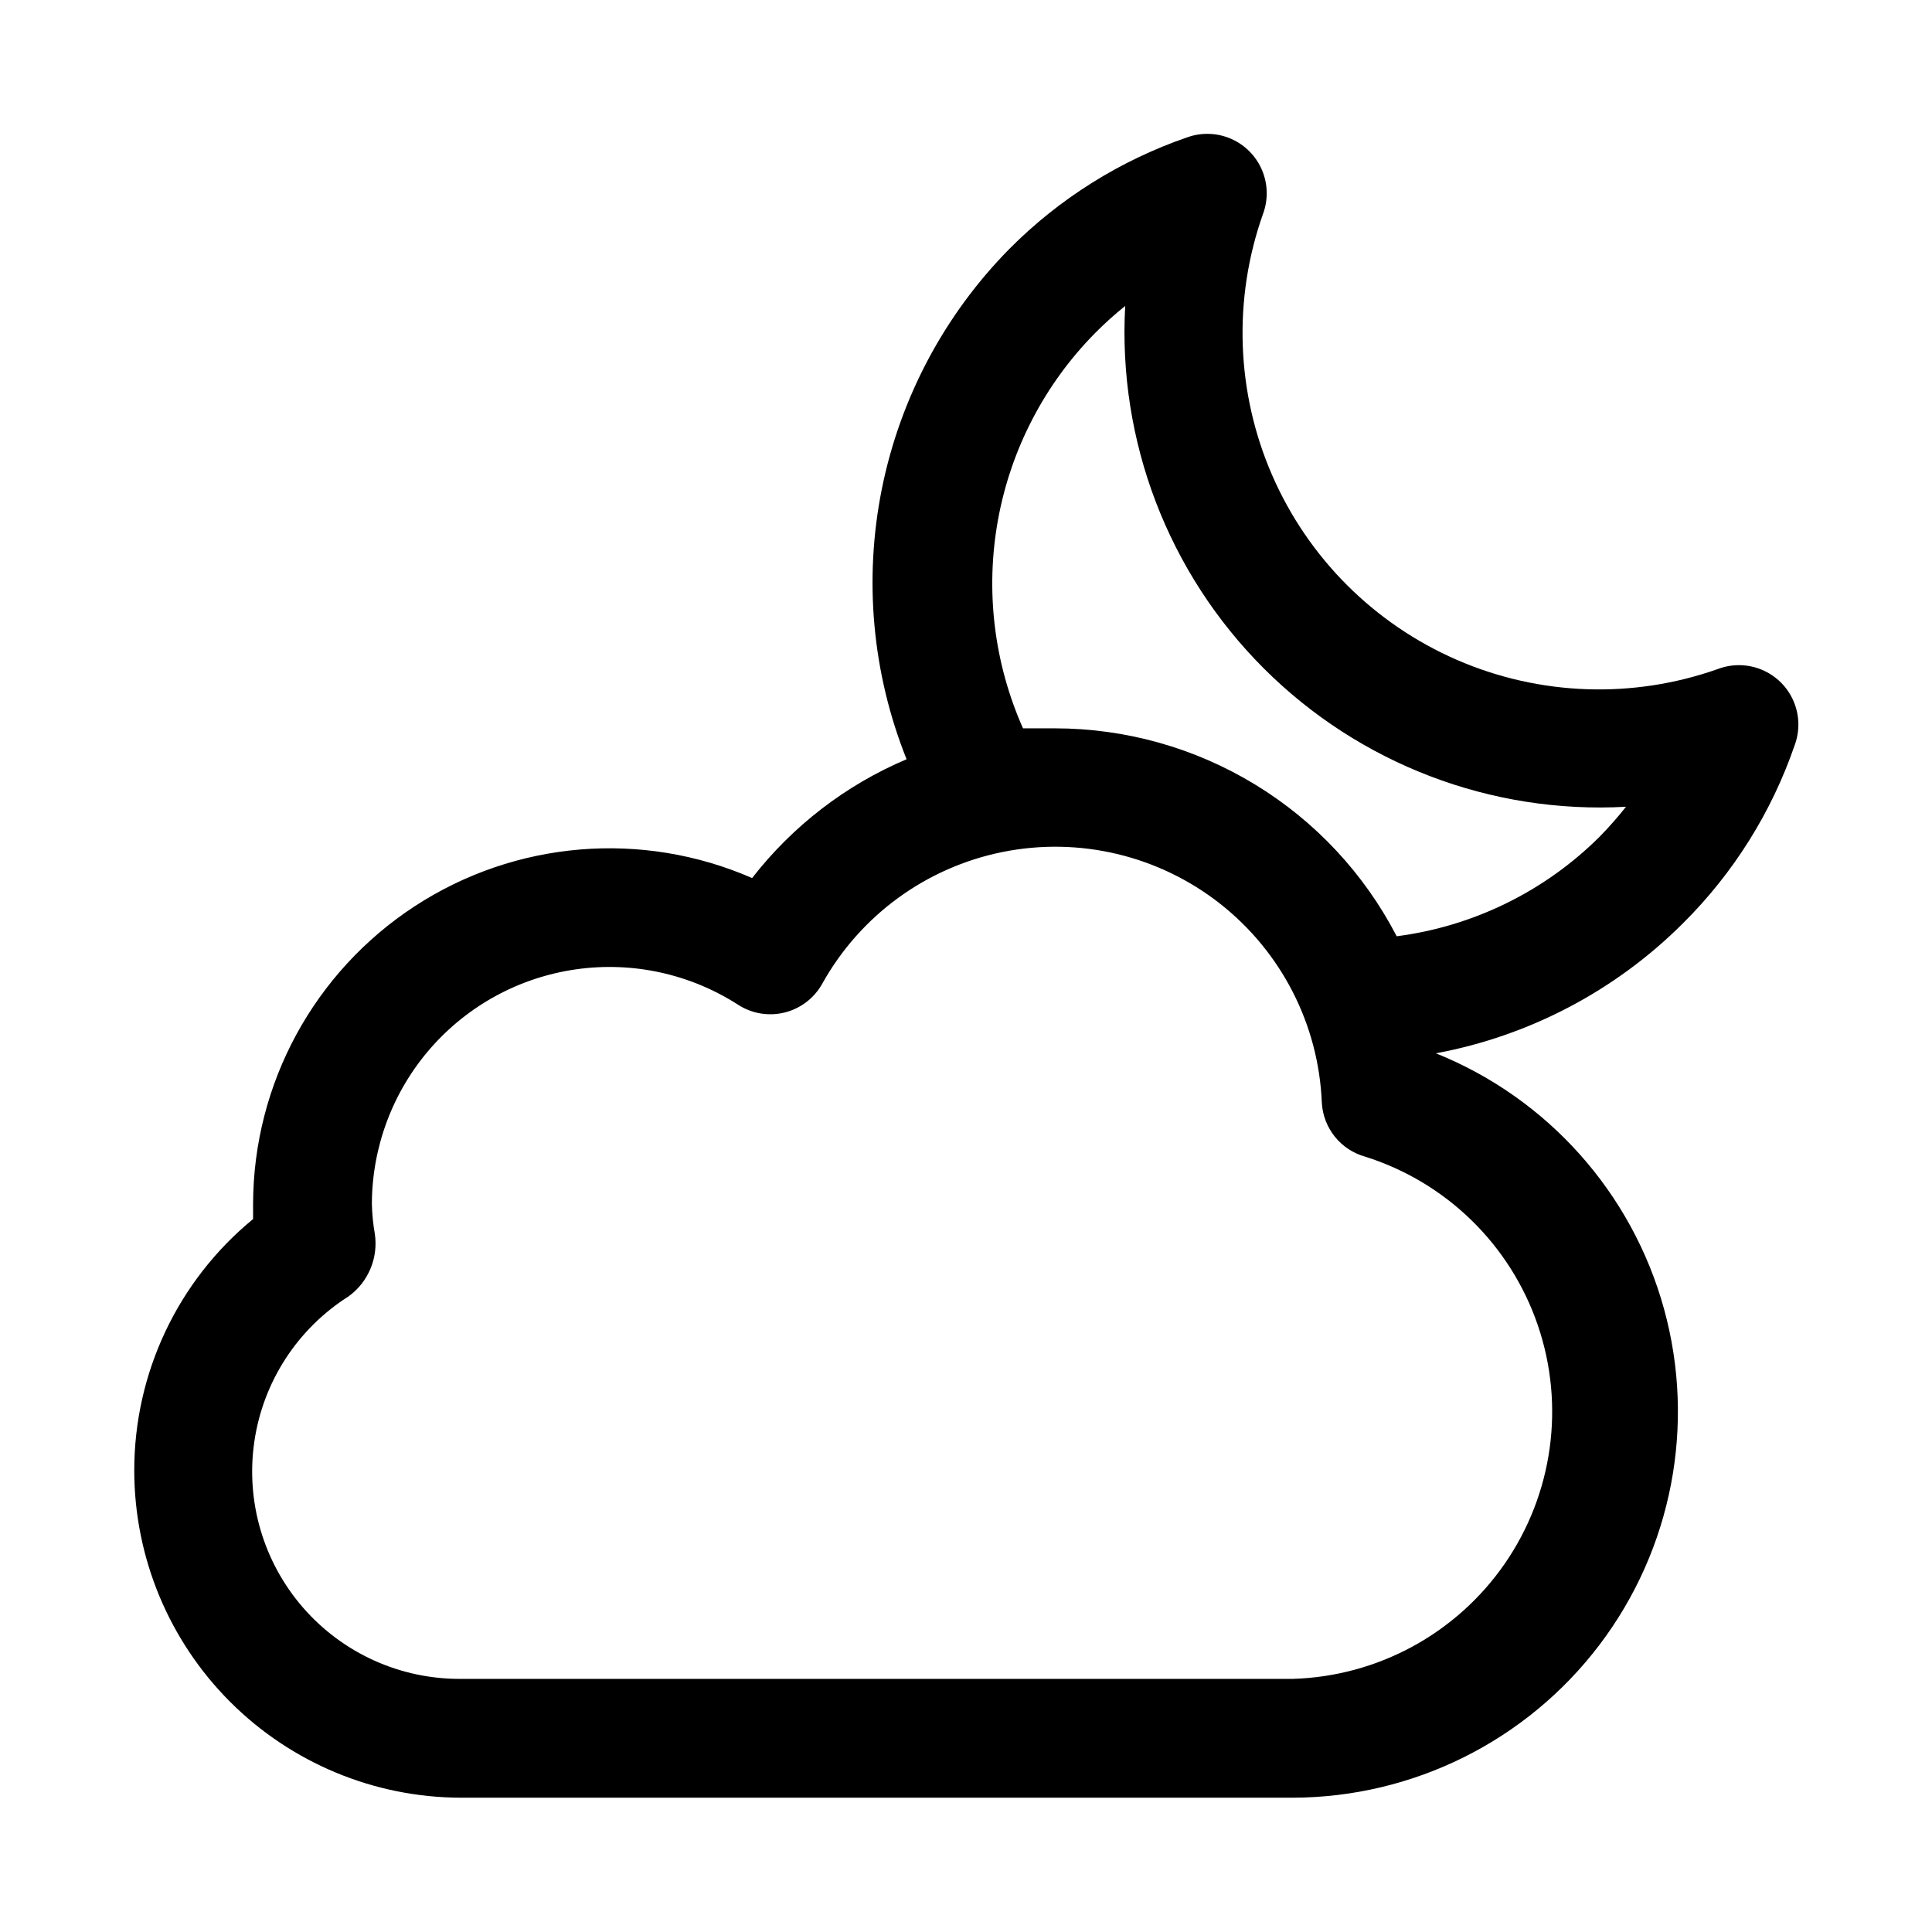
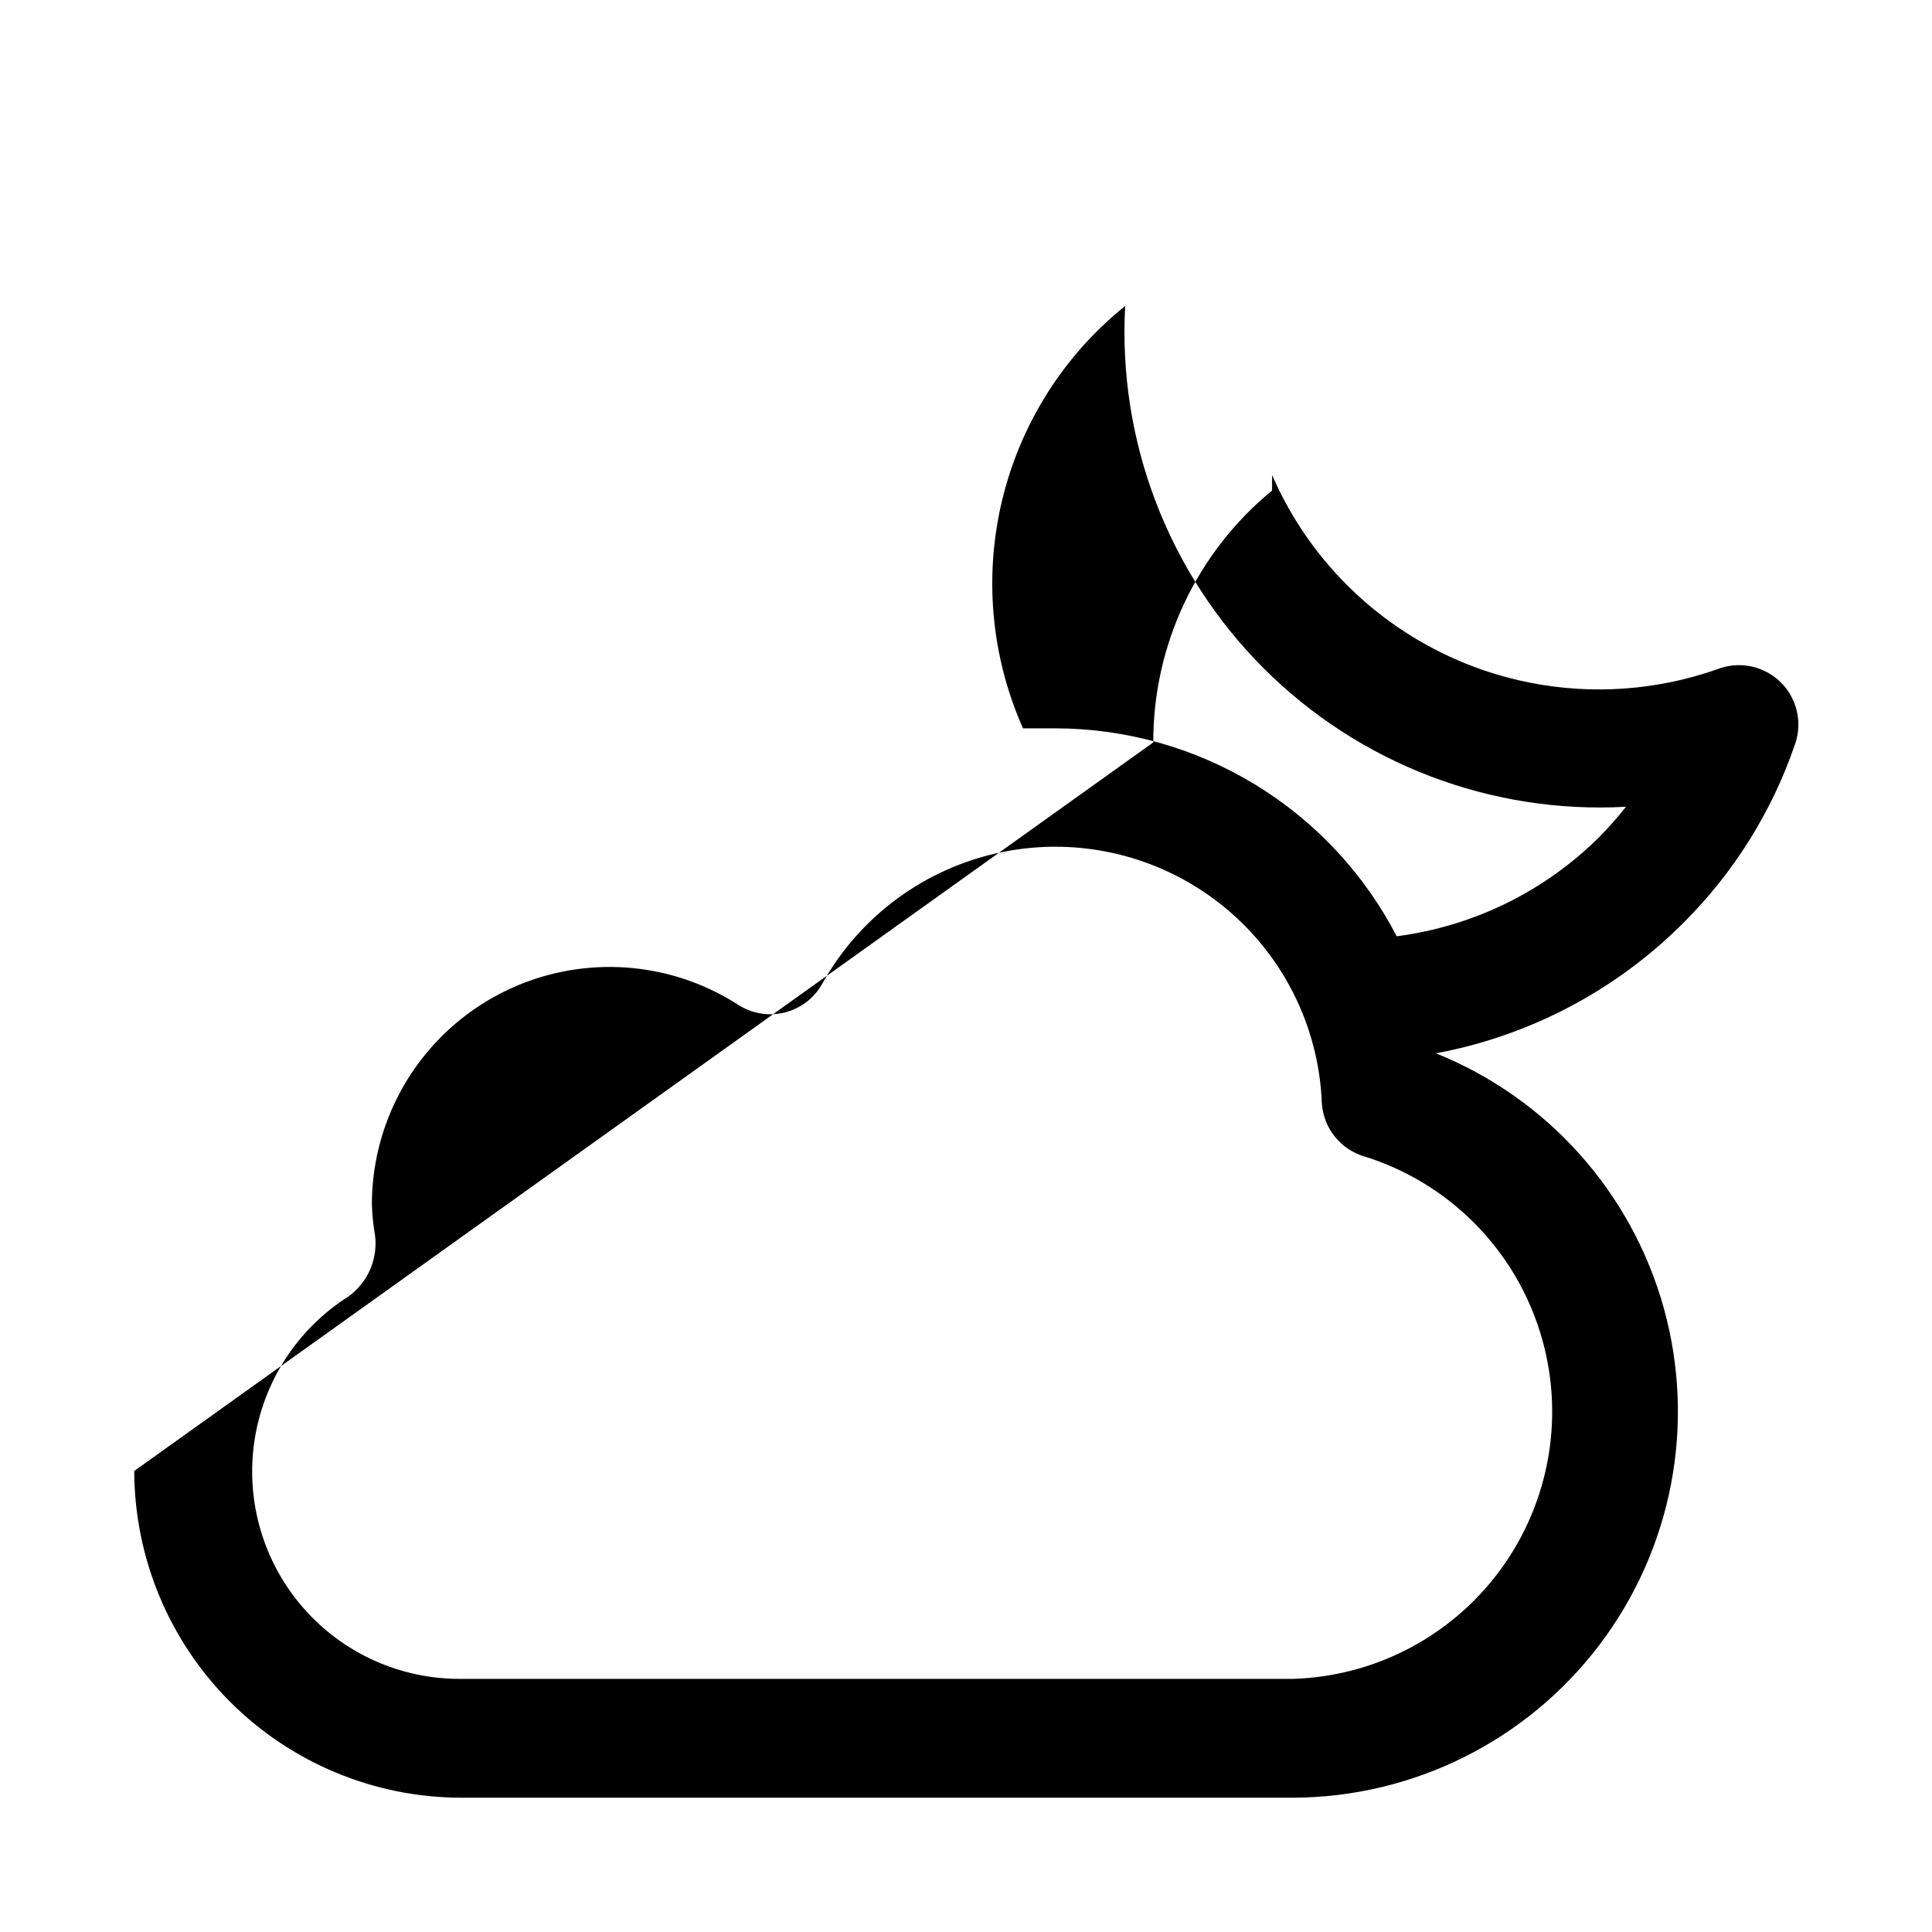
<svg xmlns="http://www.w3.org/2000/svg" fill="#000000" width="800px" height="800px" version="1.1" viewBox="144 144 512 512">
-   <path d="m179.58 533.82c0.043 22.953 9.18 44.953 25.406 61.184 16.23 16.23 38.234 25.367 61.188 25.406h220.42-0.004c31.906-0.082 61.949-15.039 81.242-40.449s25.633-58.367 17.141-89.121c-8.492-30.754-30.84-55.789-60.438-67.703 24.809-4.617 47.645-16.637 65.492-34.477 13.359-13.27 23.484-29.43 29.602-47.234 1.387-3.789 1.266-7.969-0.344-11.672-1.605-3.707-4.574-6.652-8.289-8.227-3.719-1.578-7.898-1.668-11.68-0.254-22.543 7.992-47.281 7.137-69.219-2.398s-39.441-27.039-48.977-48.977c-9.539-21.938-10.395-46.68-2.402-69.223 1.391-3.758 1.293-7.906-0.27-11.598-1.559-3.688-4.469-6.644-8.137-8.262-3.664-1.621-7.809-1.781-11.59-0.453-17.805 6.113-33.969 16.238-47.23 29.602-17.203 17.449-28.945 39.539-33.781 63.559-4.84 24.023-2.562 48.934 6.543 71.684-16.109 6.828-30.199 17.668-40.934 31.488-29.156-12.727-62.758-9.922-89.402 7.461-26.641 17.379-42.746 47.004-42.848 78.816v4.094-0.004c-19.984 16.398-31.543 40.906-31.488 66.758zm254.58-301.5c2.535-2.566 5.215-4.984 8.027-7.242-1.98 35.77 11.367 70.691 36.699 96.023s60.254 38.68 96.023 36.699c-2.215 2.801-4.578 5.481-7.086 8.027-14.523 14.422-33.387 23.664-53.684 26.293-8.598-16.594-21.586-30.512-37.551-40.227-15.961-9.719-34.289-14.863-52.98-14.875h-8.5c-7.711-17.348-10.02-36.613-6.621-55.289 3.398-18.676 12.344-35.895 25.672-49.41zm-197.75 255.21c2.551-1.859 4.547-4.387 5.769-7.301 1.219-2.914 1.621-6.106 1.156-9.23-0.465-2.652-0.727-5.336-0.785-8.027 0.062-15.117 5.559-29.703 15.484-41.102 9.926-11.395 23.621-18.844 38.582-20.98 14.965-2.141 30.195 1.176 42.918 9.336 3.652 2.387 8.137 3.152 12.375 2.106 4.238-1.043 7.852-3.801 9.98-7.613 10.059-18.082 27.535-30.852 47.82-34.934 20.281-4.086 41.34 0.922 57.613 13.699 16.273 12.781 26.133 32.047 26.973 52.723 0.176 3.289 1.379 6.441 3.441 9.012 2.062 2.57 4.879 4.43 8.051 5.312 21.469 6.766 38.445 23.328 45.734 44.625 7.293 21.293 4.031 44.785-8.781 63.289-12.816 18.5-33.66 29.816-56.16 30.477h-220.41c-16.031 0.117-31.316-6.773-41.844-18.863-10.523-12.094-15.246-28.18-12.922-44.043 2.32-15.863 11.457-29.918 25.008-38.484z" />
+   <path d="m179.58 533.82c0.043 22.953 9.18 44.953 25.406 61.184 16.23 16.23 38.234 25.367 61.188 25.406h220.42-0.004c31.906-0.082 61.949-15.039 81.242-40.449s25.633-58.367 17.141-89.121c-8.492-30.754-30.84-55.789-60.438-67.703 24.809-4.617 47.645-16.637 65.492-34.477 13.359-13.27 23.484-29.43 29.602-47.234 1.387-3.789 1.266-7.969-0.344-11.672-1.605-3.707-4.574-6.652-8.289-8.227-3.719-1.578-7.898-1.668-11.68-0.254-22.543 7.992-47.281 7.137-69.219-2.398s-39.441-27.039-48.977-48.977v4.094-0.004c-19.984 16.398-31.543 40.906-31.488 66.758zm254.58-301.5c2.535-2.566 5.215-4.984 8.027-7.242-1.98 35.77 11.367 70.691 36.699 96.023s60.254 38.68 96.023 36.699c-2.215 2.801-4.578 5.481-7.086 8.027-14.523 14.422-33.387 23.664-53.684 26.293-8.598-16.594-21.586-30.512-37.551-40.227-15.961-9.719-34.289-14.863-52.98-14.875h-8.5c-7.711-17.348-10.02-36.613-6.621-55.289 3.398-18.676 12.344-35.895 25.672-49.41zm-197.75 255.21c2.551-1.859 4.547-4.387 5.769-7.301 1.219-2.914 1.621-6.106 1.156-9.23-0.465-2.652-0.727-5.336-0.785-8.027 0.062-15.117 5.559-29.703 15.484-41.102 9.926-11.395 23.621-18.844 38.582-20.98 14.965-2.141 30.195 1.176 42.918 9.336 3.652 2.387 8.137 3.152 12.375 2.106 4.238-1.043 7.852-3.801 9.98-7.613 10.059-18.082 27.535-30.852 47.82-34.934 20.281-4.086 41.34 0.922 57.613 13.699 16.273 12.781 26.133 32.047 26.973 52.723 0.176 3.289 1.379 6.441 3.441 9.012 2.062 2.57 4.879 4.43 8.051 5.312 21.469 6.766 38.445 23.328 45.734 44.625 7.293 21.293 4.031 44.785-8.781 63.289-12.816 18.5-33.66 29.816-56.16 30.477h-220.41c-16.031 0.117-31.316-6.773-41.844-18.863-10.523-12.094-15.246-28.18-12.922-44.043 2.32-15.863 11.457-29.918 25.008-38.484z" />
</svg>